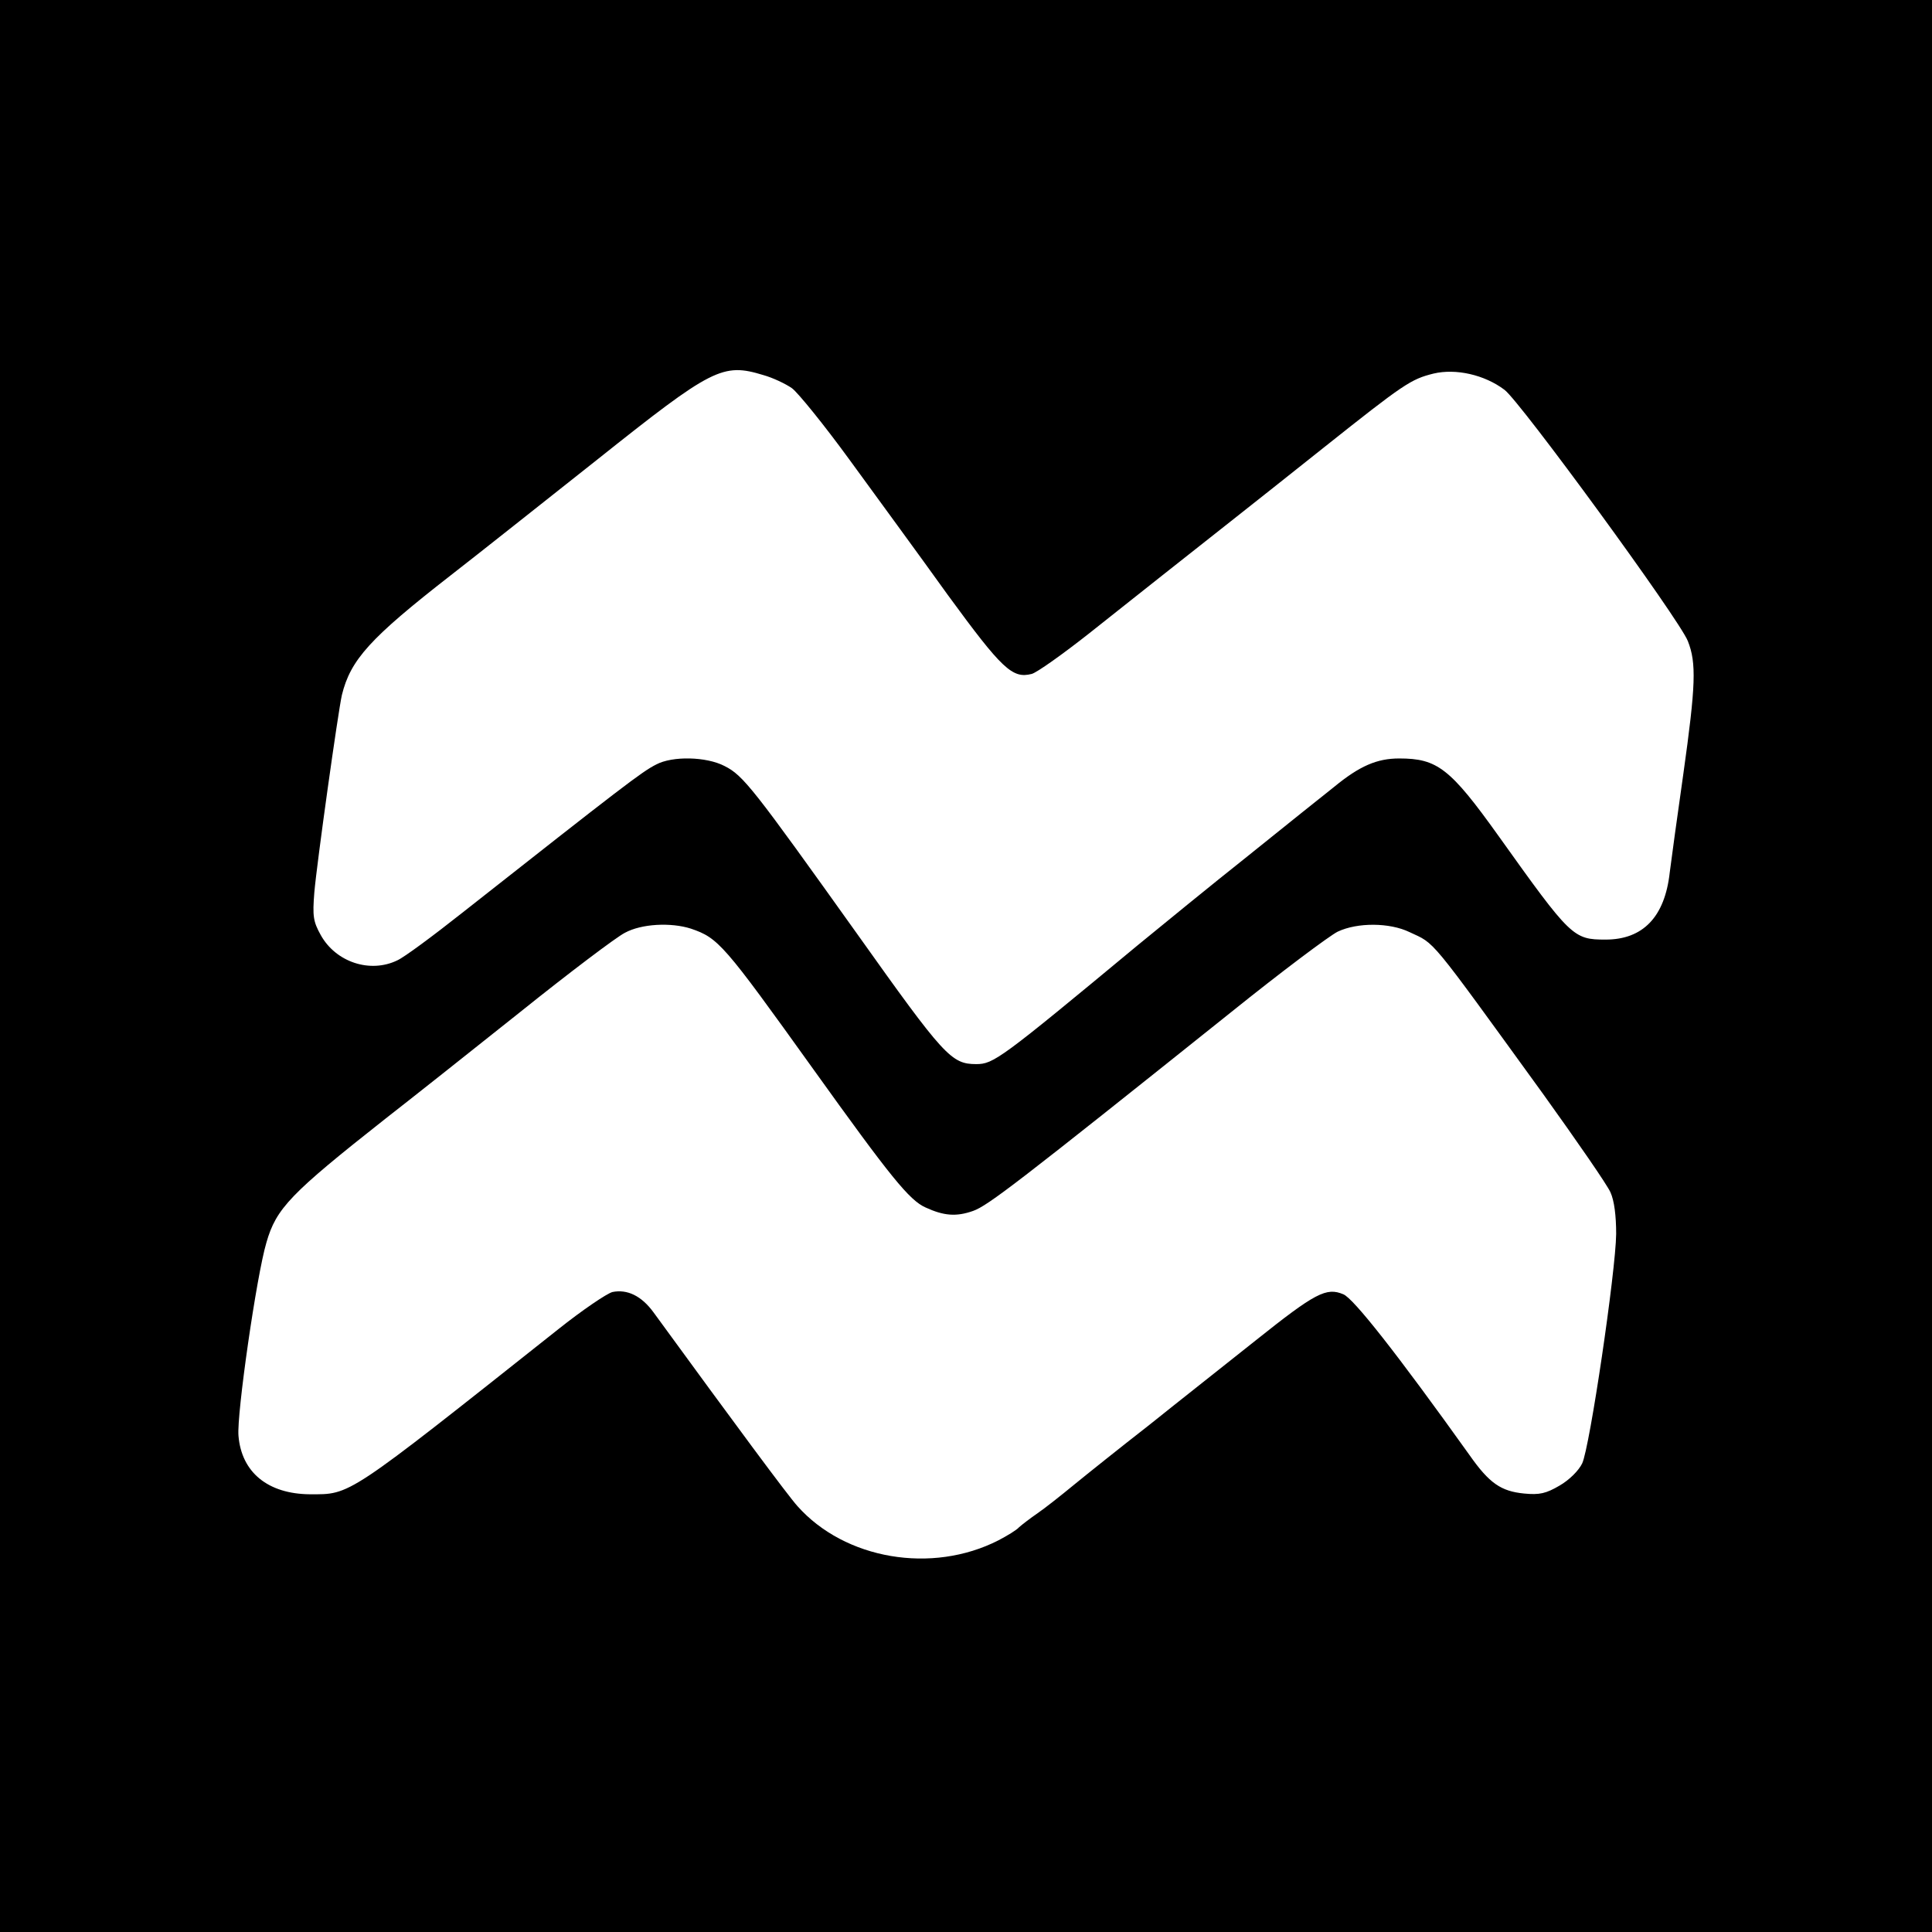
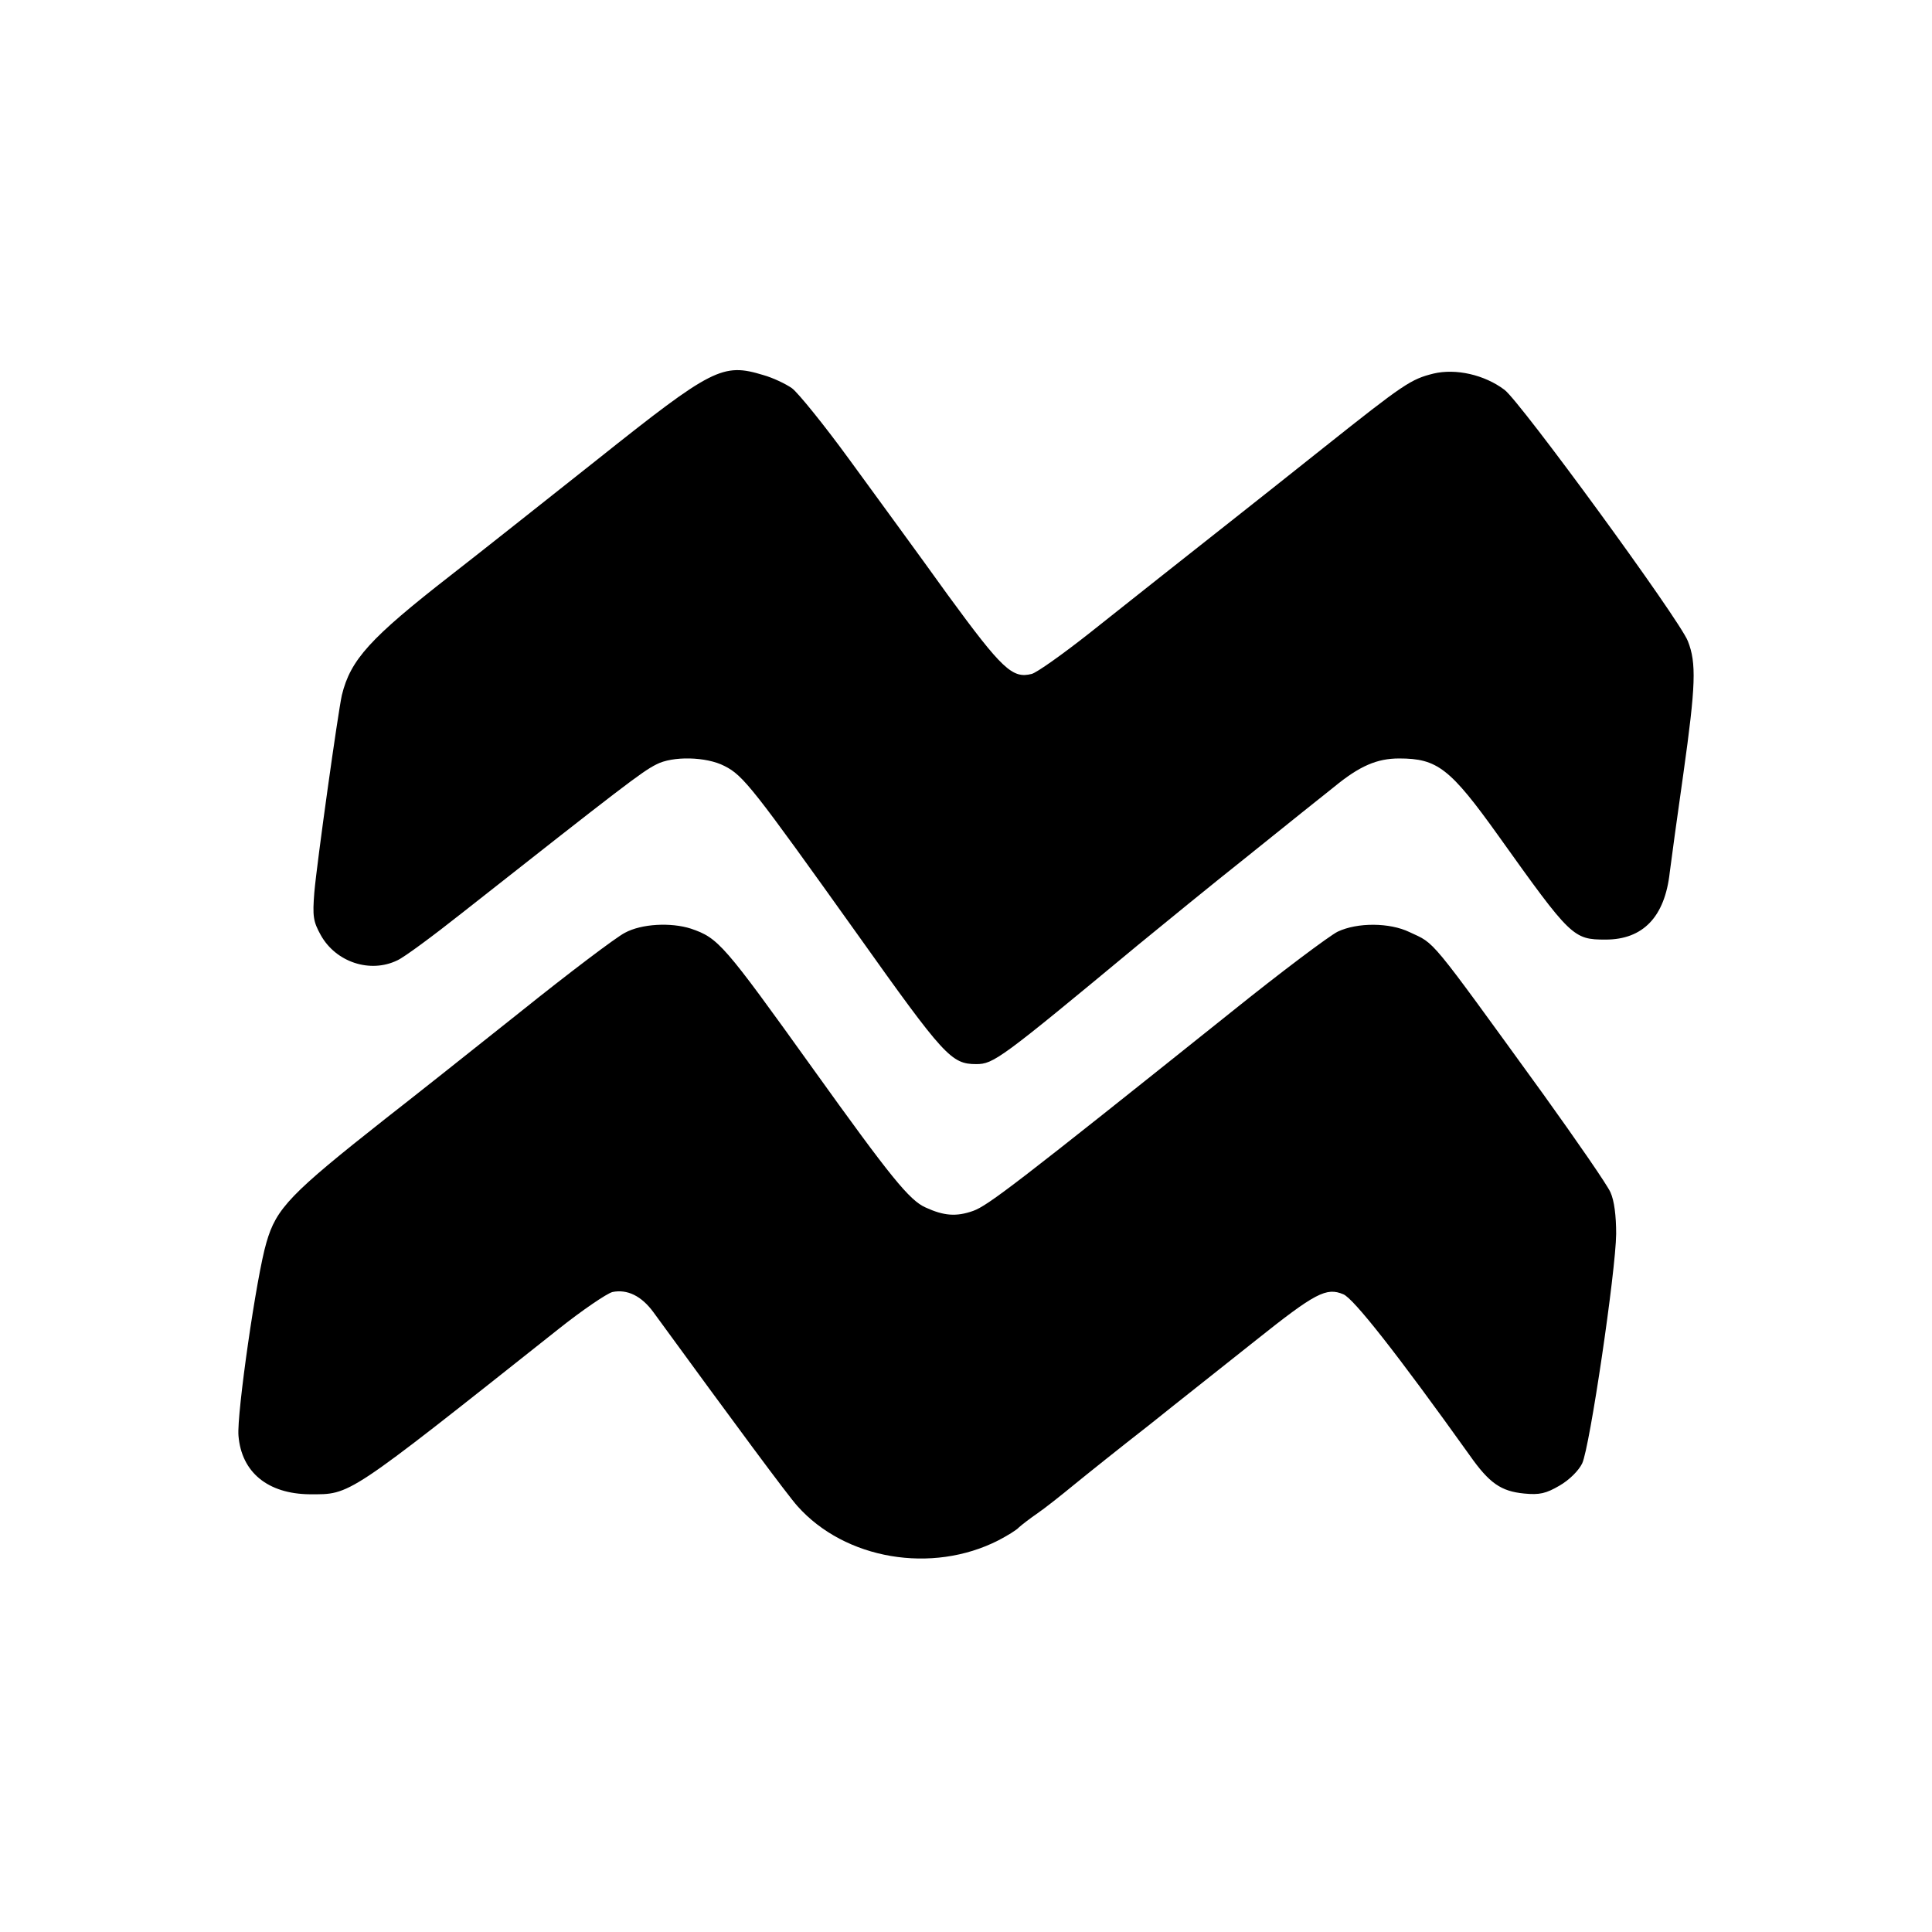
<svg xmlns="http://www.w3.org/2000/svg" version="1.0" width="512pt" height="512pt" viewBox="0 0 512 512" preserveAspectRatio="xMidYMid meet">
  <g transform="translate(0,512) scale(0.1,-0.1)" fill="#000000" stroke="none">
-     <path d="M0 2560 l0 -2560 2560 0 2560 0 0 2560 0 2560 -2560 0 -2560 0 0 -2560z m2023 1566 c25 -7 59 -23 76 -35 16 -12 85 -97 152 -189 67 -92 185 -253 261 -359 144 -197 171 -222 222 -209 13 3 82 52 153 108 70 56 157 124 193 153 101 80 240 189 427 338 215 171 232 182 292 197 59 14 135 -3 188 -43 41 -30 464 -609 486 -666 23 -58 21 -117 -12 -352 -16 -112 -32 -229 -36 -261 -13 -118 -71 -178 -170 -178 -86 0 -92 6 -284 275 -128 179 -162 205 -263 205 -59 0 -105 -20 -172 -75 -23 -18 -124 -99 -226 -181 -102 -81 -234 -189 -295 -239 -364 -302 -382 -315 -428 -315 -66 0 -85 21 -314 343 -277 388 -303 422 -353 447 -48 25 -138 27 -181 4 -38 -19 -91 -60 -514 -393 -77 -61 -154 -118 -172 -126 -72 -35 -163 -5 -203 67 -20 36 -22 50 -17 113 7 80 63 479 73 523 23 94 75 151 288 317 71 55 246 194 390 308 304 242 331 256 439 223z m-192 -1467 c73 -25 86 -40 324 -372 205 -286 255 -348 298 -367 48 -22 81 -25 126 -9 39 14 115 72 684 527 133 107 260 202 282 213 53 25 138 24 190 -1 70 -33 47 -5 355 -430 89 -124 170 -241 178 -260 10 -22 15 -62 15 -110 -1 -99 -70 -566 -90 -608 -9 -19 -34 -44 -60 -59 -36 -21 -53 -25 -94 -21 -61 6 -92 27 -144 101 -193 270 -308 416 -335 427 -45 19 -74 4 -232 -122 -79 -63 -206 -163 -282 -224 -77 -60 -167 -132 -200 -159 -34 -28 -77 -62 -96 -75 -19 -13 -41 -30 -49 -37 -7 -8 -32 -23 -55 -35 -176 -90 -407 -51 -533 91 -26 29 -163 214 -381 513 -32 44 -70 62 -109 54 -15 -4 -80 -48 -144 -99 -565 -448 -549 -437 -658 -437 -111 1 -181 58 -189 155 -5 57 48 425 74 512 26 91 64 130 315 328 63 49 222 175 355 281 132 106 258 201 280 212 44 24 122 28 175 11z" />
+     <path d="M0 2560 z m2023 1566 c25 -7 59 -23 76 -35 16 -12 85 -97 152 -189 67 -92 185 -253 261 -359 144 -197 171 -222 222 -209 13 3 82 52 153 108 70 56 157 124 193 153 101 80 240 189 427 338 215 171 232 182 292 197 59 14 135 -3 188 -43 41 -30 464 -609 486 -666 23 -58 21 -117 -12 -352 -16 -112 -32 -229 -36 -261 -13 -118 -71 -178 -170 -178 -86 0 -92 6 -284 275 -128 179 -162 205 -263 205 -59 0 -105 -20 -172 -75 -23 -18 -124 -99 -226 -181 -102 -81 -234 -189 -295 -239 -364 -302 -382 -315 -428 -315 -66 0 -85 21 -314 343 -277 388 -303 422 -353 447 -48 25 -138 27 -181 4 -38 -19 -91 -60 -514 -393 -77 -61 -154 -118 -172 -126 -72 -35 -163 -5 -203 67 -20 36 -22 50 -17 113 7 80 63 479 73 523 23 94 75 151 288 317 71 55 246 194 390 308 304 242 331 256 439 223z m-192 -1467 c73 -25 86 -40 324 -372 205 -286 255 -348 298 -367 48 -22 81 -25 126 -9 39 14 115 72 684 527 133 107 260 202 282 213 53 25 138 24 190 -1 70 -33 47 -5 355 -430 89 -124 170 -241 178 -260 10 -22 15 -62 15 -110 -1 -99 -70 -566 -90 -608 -9 -19 -34 -44 -60 -59 -36 -21 -53 -25 -94 -21 -61 6 -92 27 -144 101 -193 270 -308 416 -335 427 -45 19 -74 4 -232 -122 -79 -63 -206 -163 -282 -224 -77 -60 -167 -132 -200 -159 -34 -28 -77 -62 -96 -75 -19 -13 -41 -30 -49 -37 -7 -8 -32 -23 -55 -35 -176 -90 -407 -51 -533 91 -26 29 -163 214 -381 513 -32 44 -70 62 -109 54 -15 -4 -80 -48 -144 -99 -565 -448 -549 -437 -658 -437 -111 1 -181 58 -189 155 -5 57 48 425 74 512 26 91 64 130 315 328 63 49 222 175 355 281 132 106 258 201 280 212 44 24 122 28 175 11z" />
  </g>
</svg>